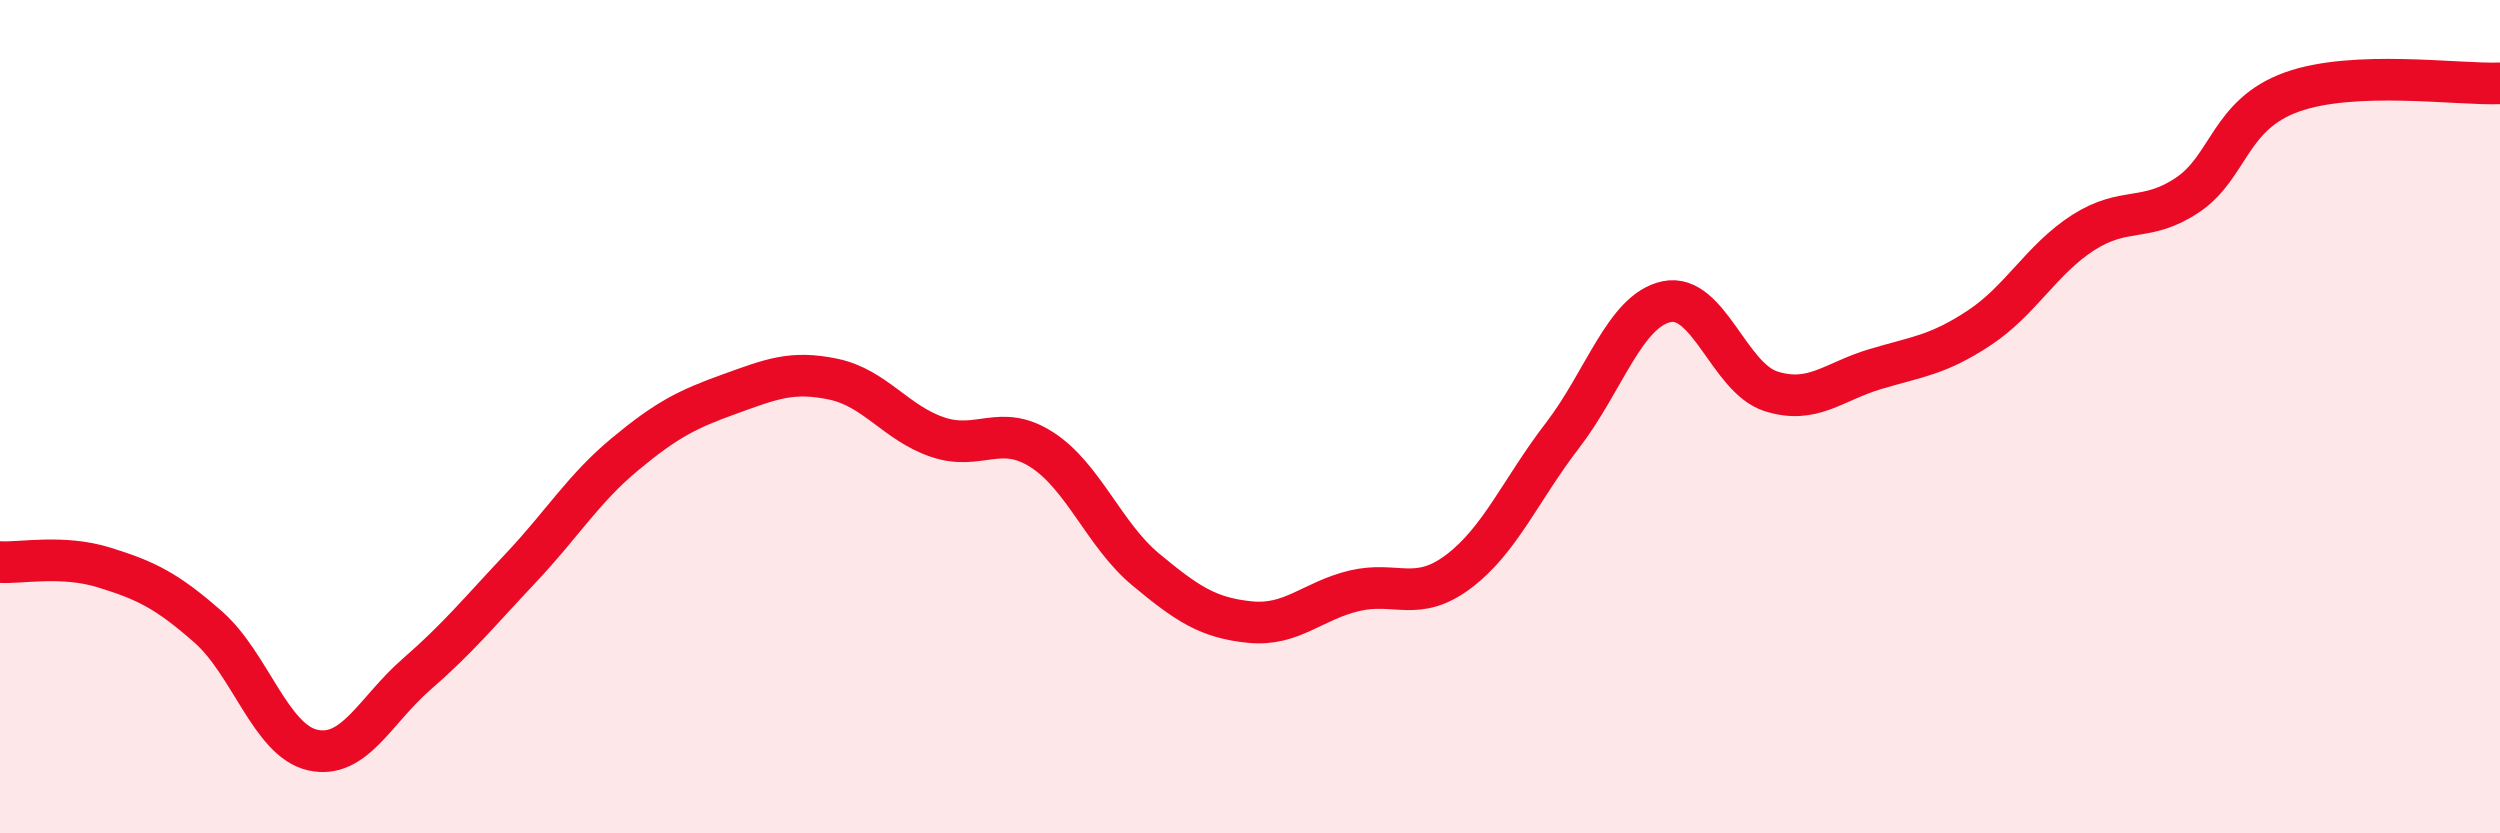
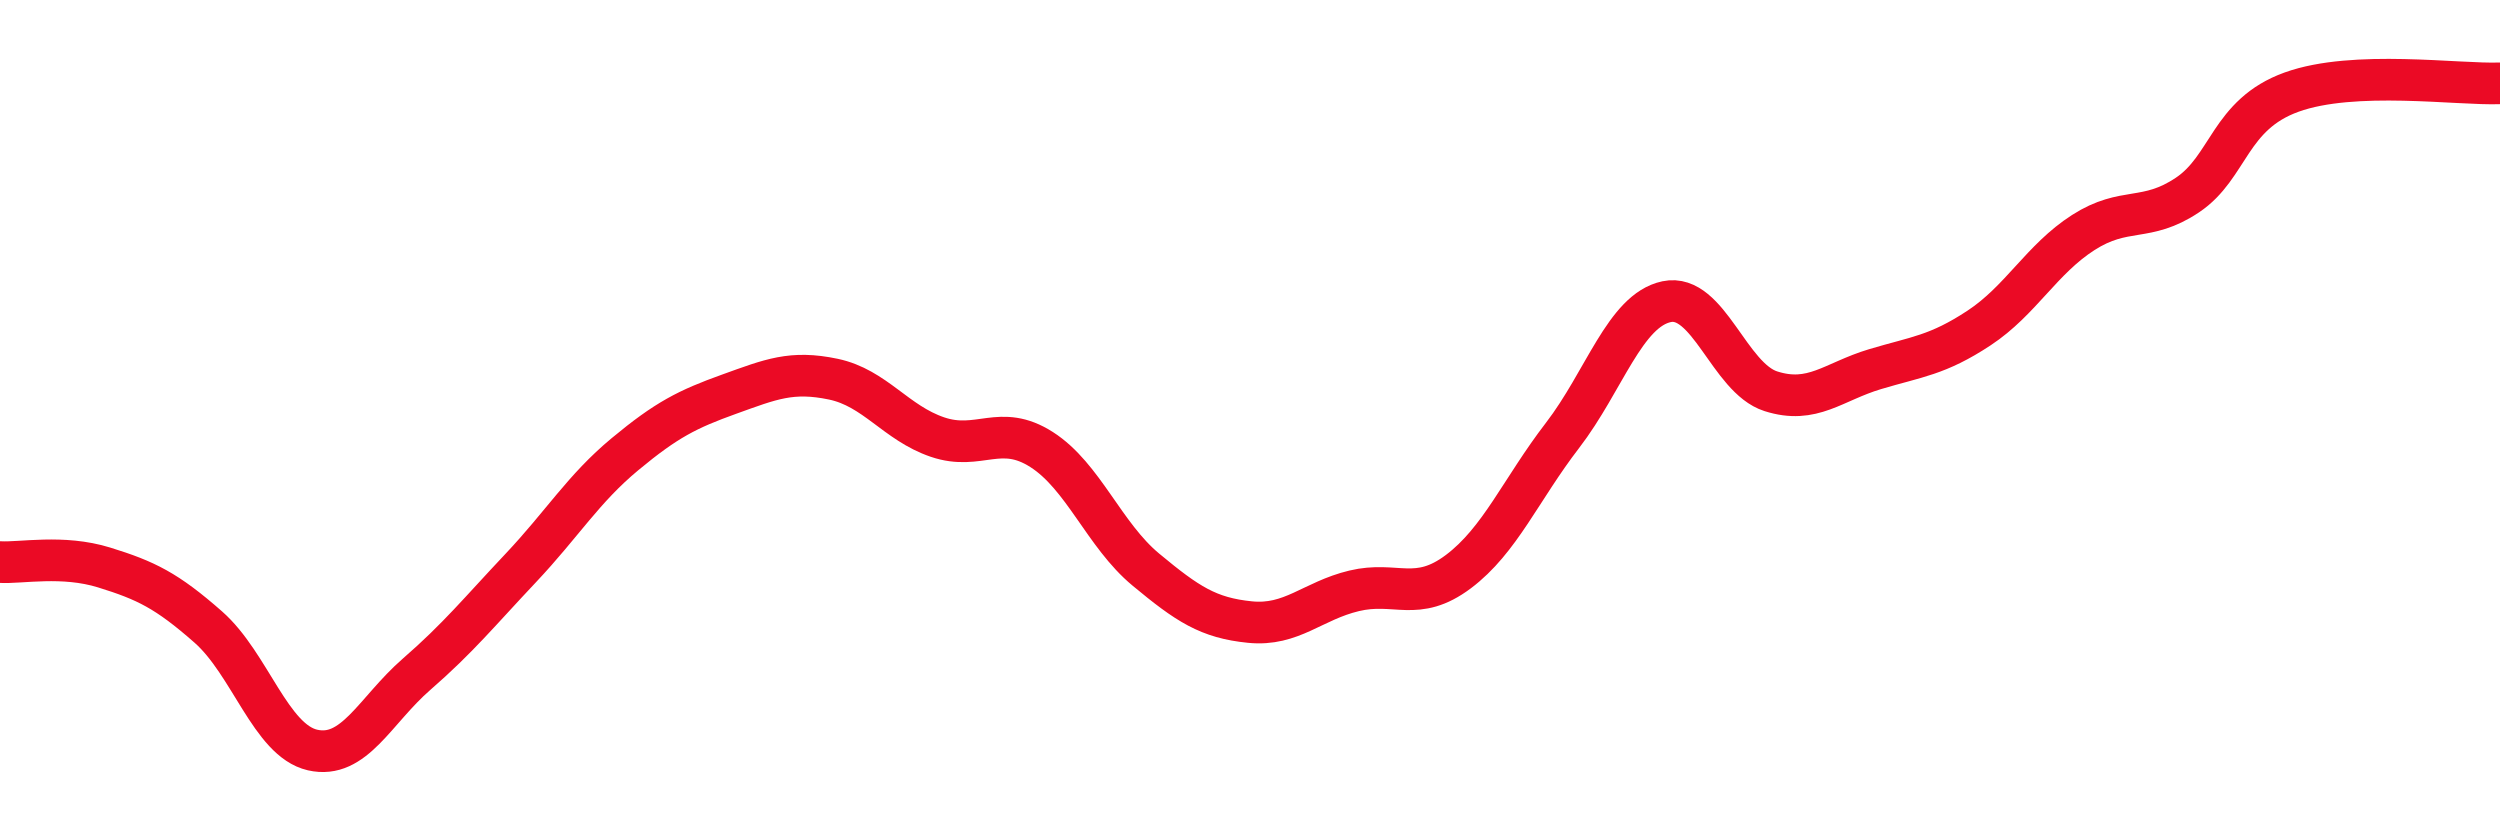
<svg xmlns="http://www.w3.org/2000/svg" width="60" height="20" viewBox="0 0 60 20">
-   <path d="M 0,13.49 C 0.5,13.52 1.5,13.31 2.5,13.62 C 3.5,13.93 4,14.17 5,15.05 C 6,15.93 6.5,17.77 7.5,18 C 8.5,18.23 9,17.05 10,16.18 C 11,15.31 11.5,14.69 12.5,13.63 C 13.5,12.57 14,11.73 15,10.9 C 16,10.07 16.5,9.82 17.5,9.46 C 18.5,9.1 19,8.89 20,9.1 C 21,9.31 21.5,10.15 22.5,10.49 C 23.5,10.83 24,10.15 25,10.79 C 26,11.43 26.5,12.84 27.5,13.67 C 28.5,14.5 29,14.83 30,14.93 C 31,15.03 31.5,14.42 32.5,14.18 C 33.5,13.94 34,14.47 35,13.72 C 36,12.97 36.5,11.75 37.5,10.45 C 38.5,9.15 39,7.45 40,7.24 C 41,7.03 41.5,9.07 42.5,9.39 C 43.5,9.71 44,9.16 45,8.86 C 46,8.56 46.5,8.53 47.5,7.87 C 48.5,7.21 49,6.22 50,5.58 C 51,4.94 51.5,5.35 52.5,4.68 C 53.5,4.01 53.5,2.75 55,2.21 C 56.5,1.67 59,2.04 60,2L60 20L0 20Z" fill="#EB0A25" opacity="0.1" stroke-linecap="round" stroke-linejoin="round" />
  <path d="M 0,13.49 C 0.5,13.52 1.5,13.31 2.5,13.62 C 3.5,13.93 4,14.17 5,15.05 C 6,15.93 6.5,17.77 7.5,18 C 8.5,18.23 9,17.05 10,16.18 C 11,15.31 11.5,14.69 12.5,13.63 C 13.5,12.57 14,11.73 15,10.9 C 16,10.07 16.5,9.82 17.5,9.46 C 18.5,9.1 19,8.89 20,9.1 C 21,9.31 21.5,10.15 22.5,10.49 C 23.5,10.83 24,10.15 25,10.79 C 26,11.43 26.5,12.84 27.5,13.67 C 28.5,14.5 29,14.83 30,14.93 C 31,15.03 31.5,14.42 32.5,14.18 C 33.5,13.94 34,14.47 35,13.72 C 36,12.97 36.5,11.75 37.5,10.45 C 38.5,9.15 39,7.45 40,7.24 C 41,7.03 41.5,9.07 42.5,9.39 C 43.5,9.71 44,9.16 45,8.86 C 46,8.56 46.5,8.53 47.5,7.87 C 48.5,7.21 49,6.22 50,5.58 C 51,4.94 51.5,5.35 52.5,4.68 C 53.5,4.01 53.5,2.75 55,2.21 C 56.5,1.67 59,2.04 60,2" stroke="#EB0A25" stroke-width="1" fill="none" stroke-linecap="round" stroke-linejoin="round" />
</svg>